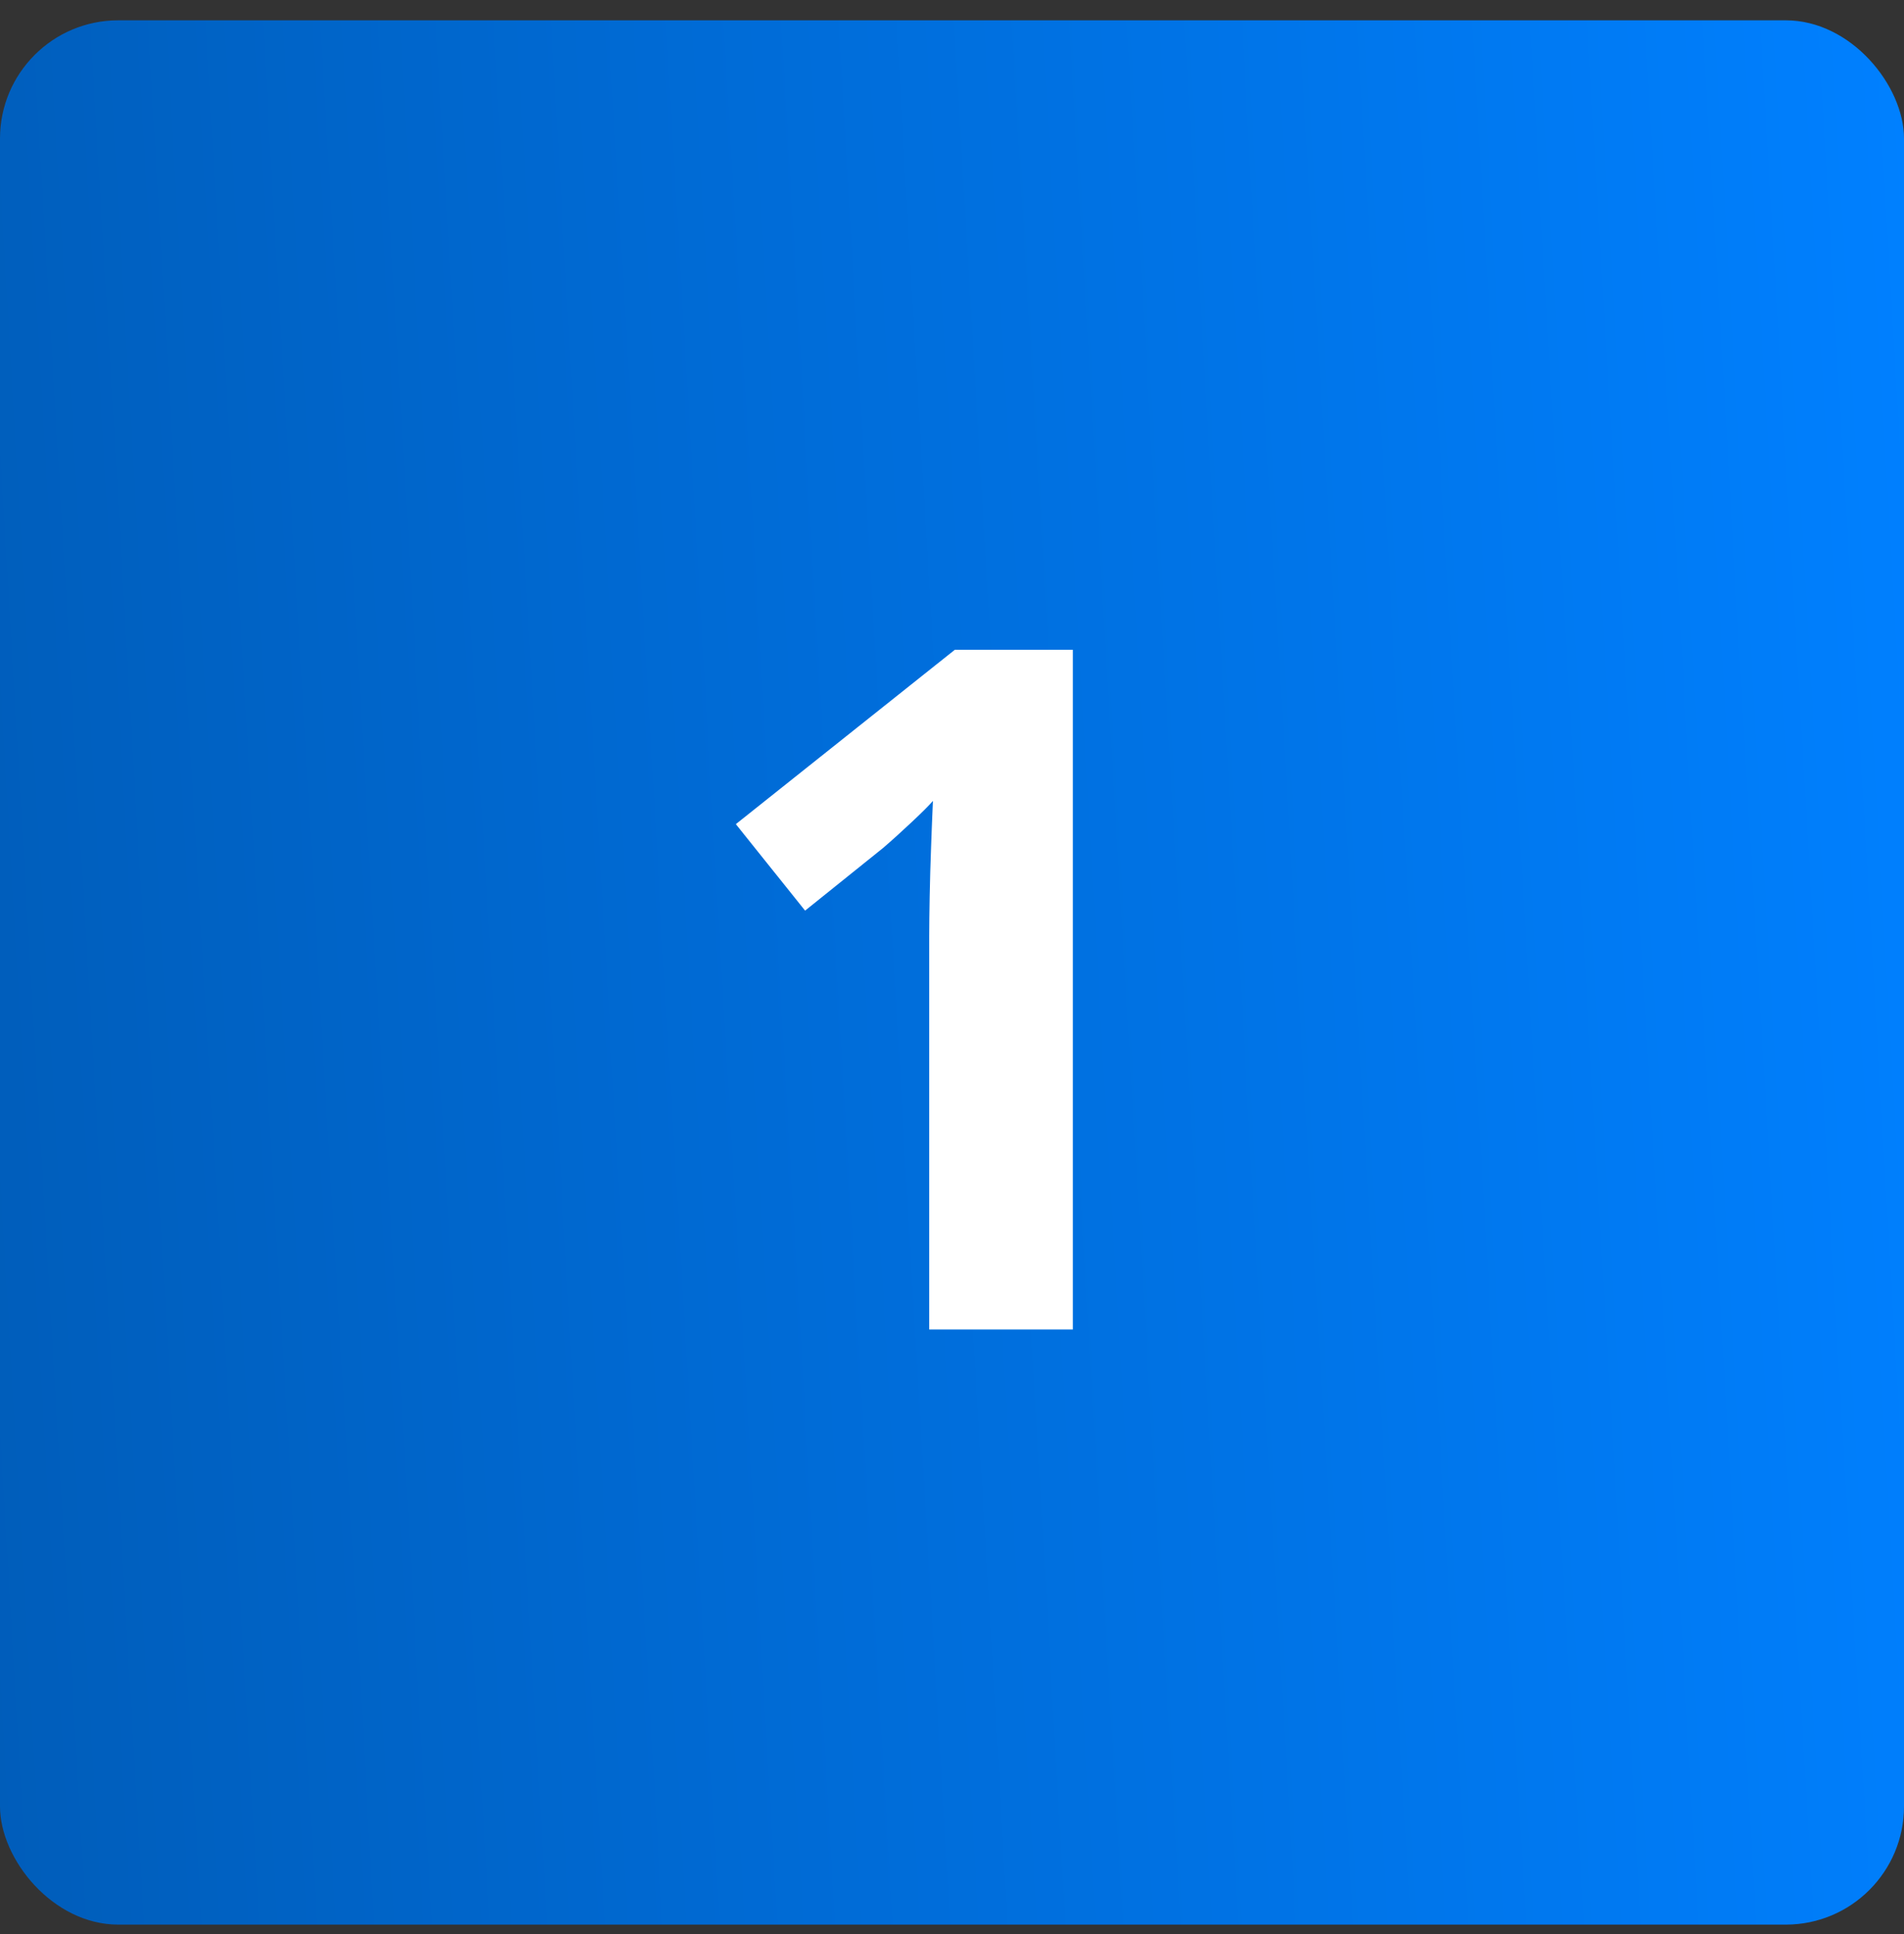
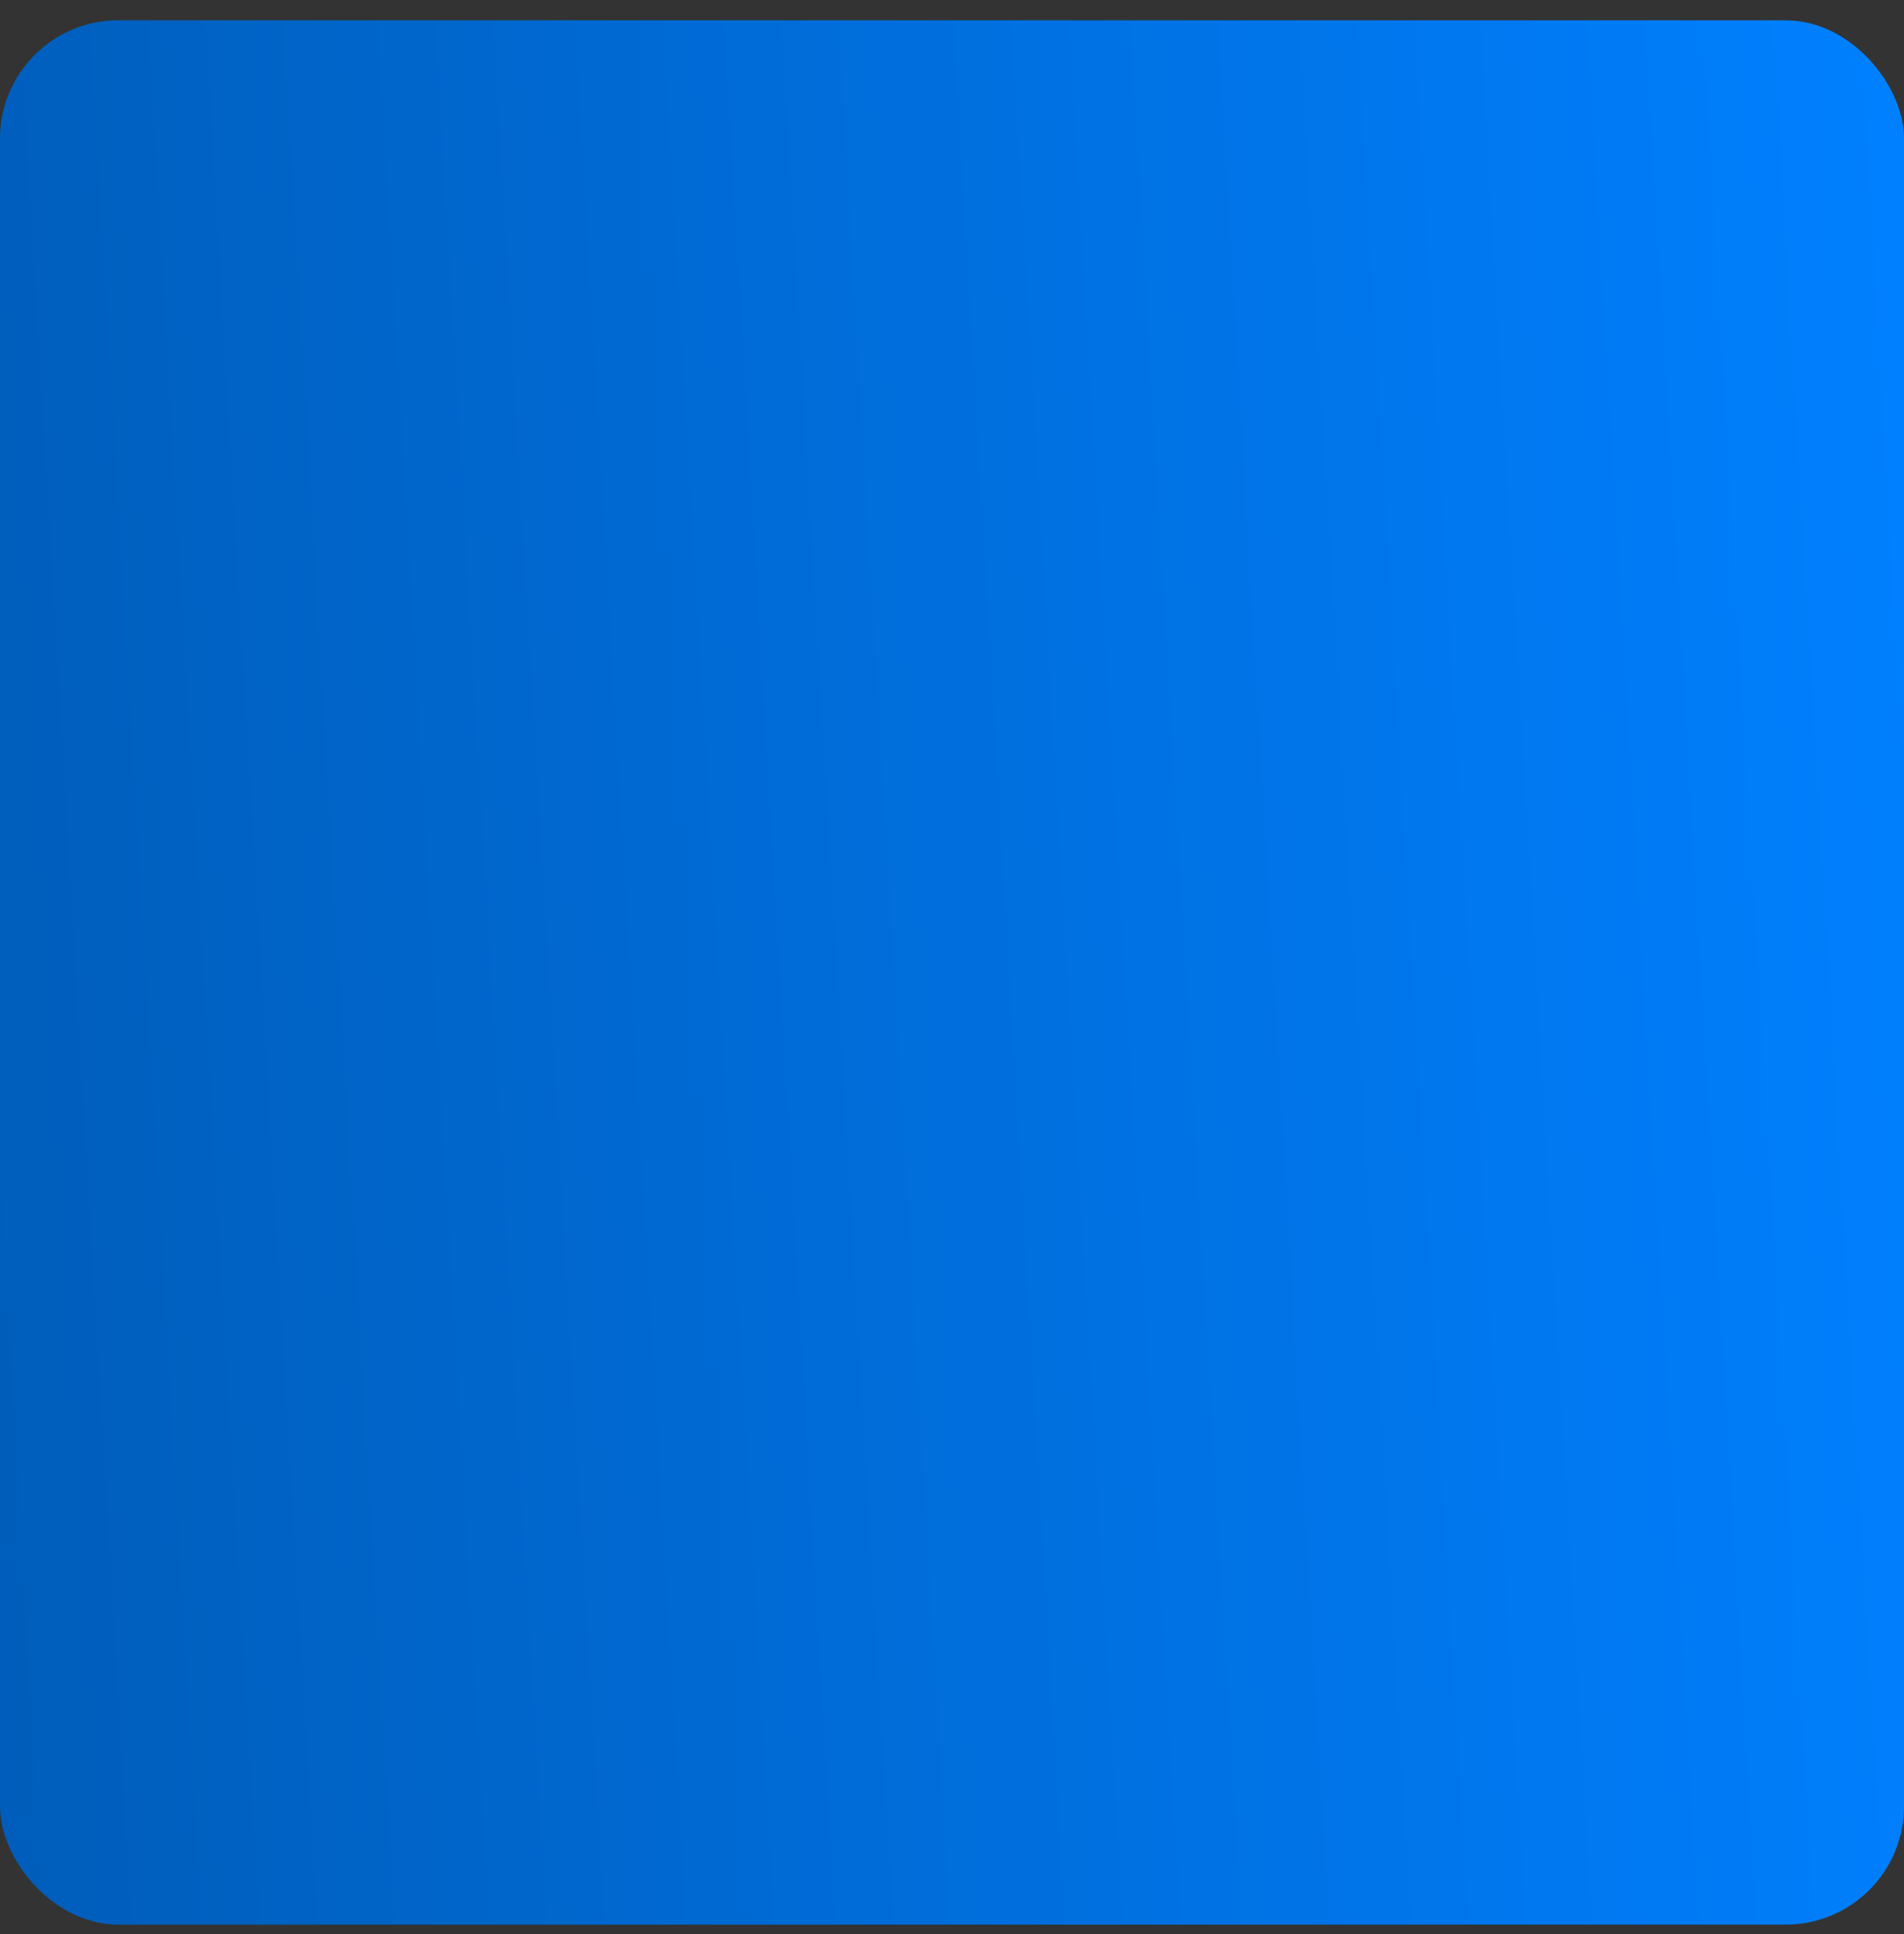
<svg xmlns="http://www.w3.org/2000/svg" width="64" height="65" viewBox="0 0 64 65" fill="none">
  <rect x="0" y="0" width="64" height="65" fill="#333333" stroke="none" />
  <rect y="0.683" width="64" height="64" rx="3.974" fill="url(#paint0_linear_1_4)" />
-   <path d="M36.062 44.683H31.234V31.464C31.234 31.099 31.24 30.651 31.25 30.12C31.26 29.578 31.276 29.026 31.297 28.464C31.318 27.891 31.338 27.375 31.359 26.917C31.245 27.052 31.01 27.287 30.656 27.62C30.312 27.943 29.99 28.235 29.688 28.495L27.062 30.605L24.734 27.698L32.094 21.839H36.062V44.683Z" fill="white" />
  <defs>
    <linearGradient id="paint0_linear_1_4" x1="64" y1="0.683" x2="-3.522" y2="4.643" gradientUnits="userSpaceOnUse">
      <stop stop-color="#0080FF" />
      <stop offset="1" stop-color="#005DBA" />
    </linearGradient>
  </defs>
</svg>